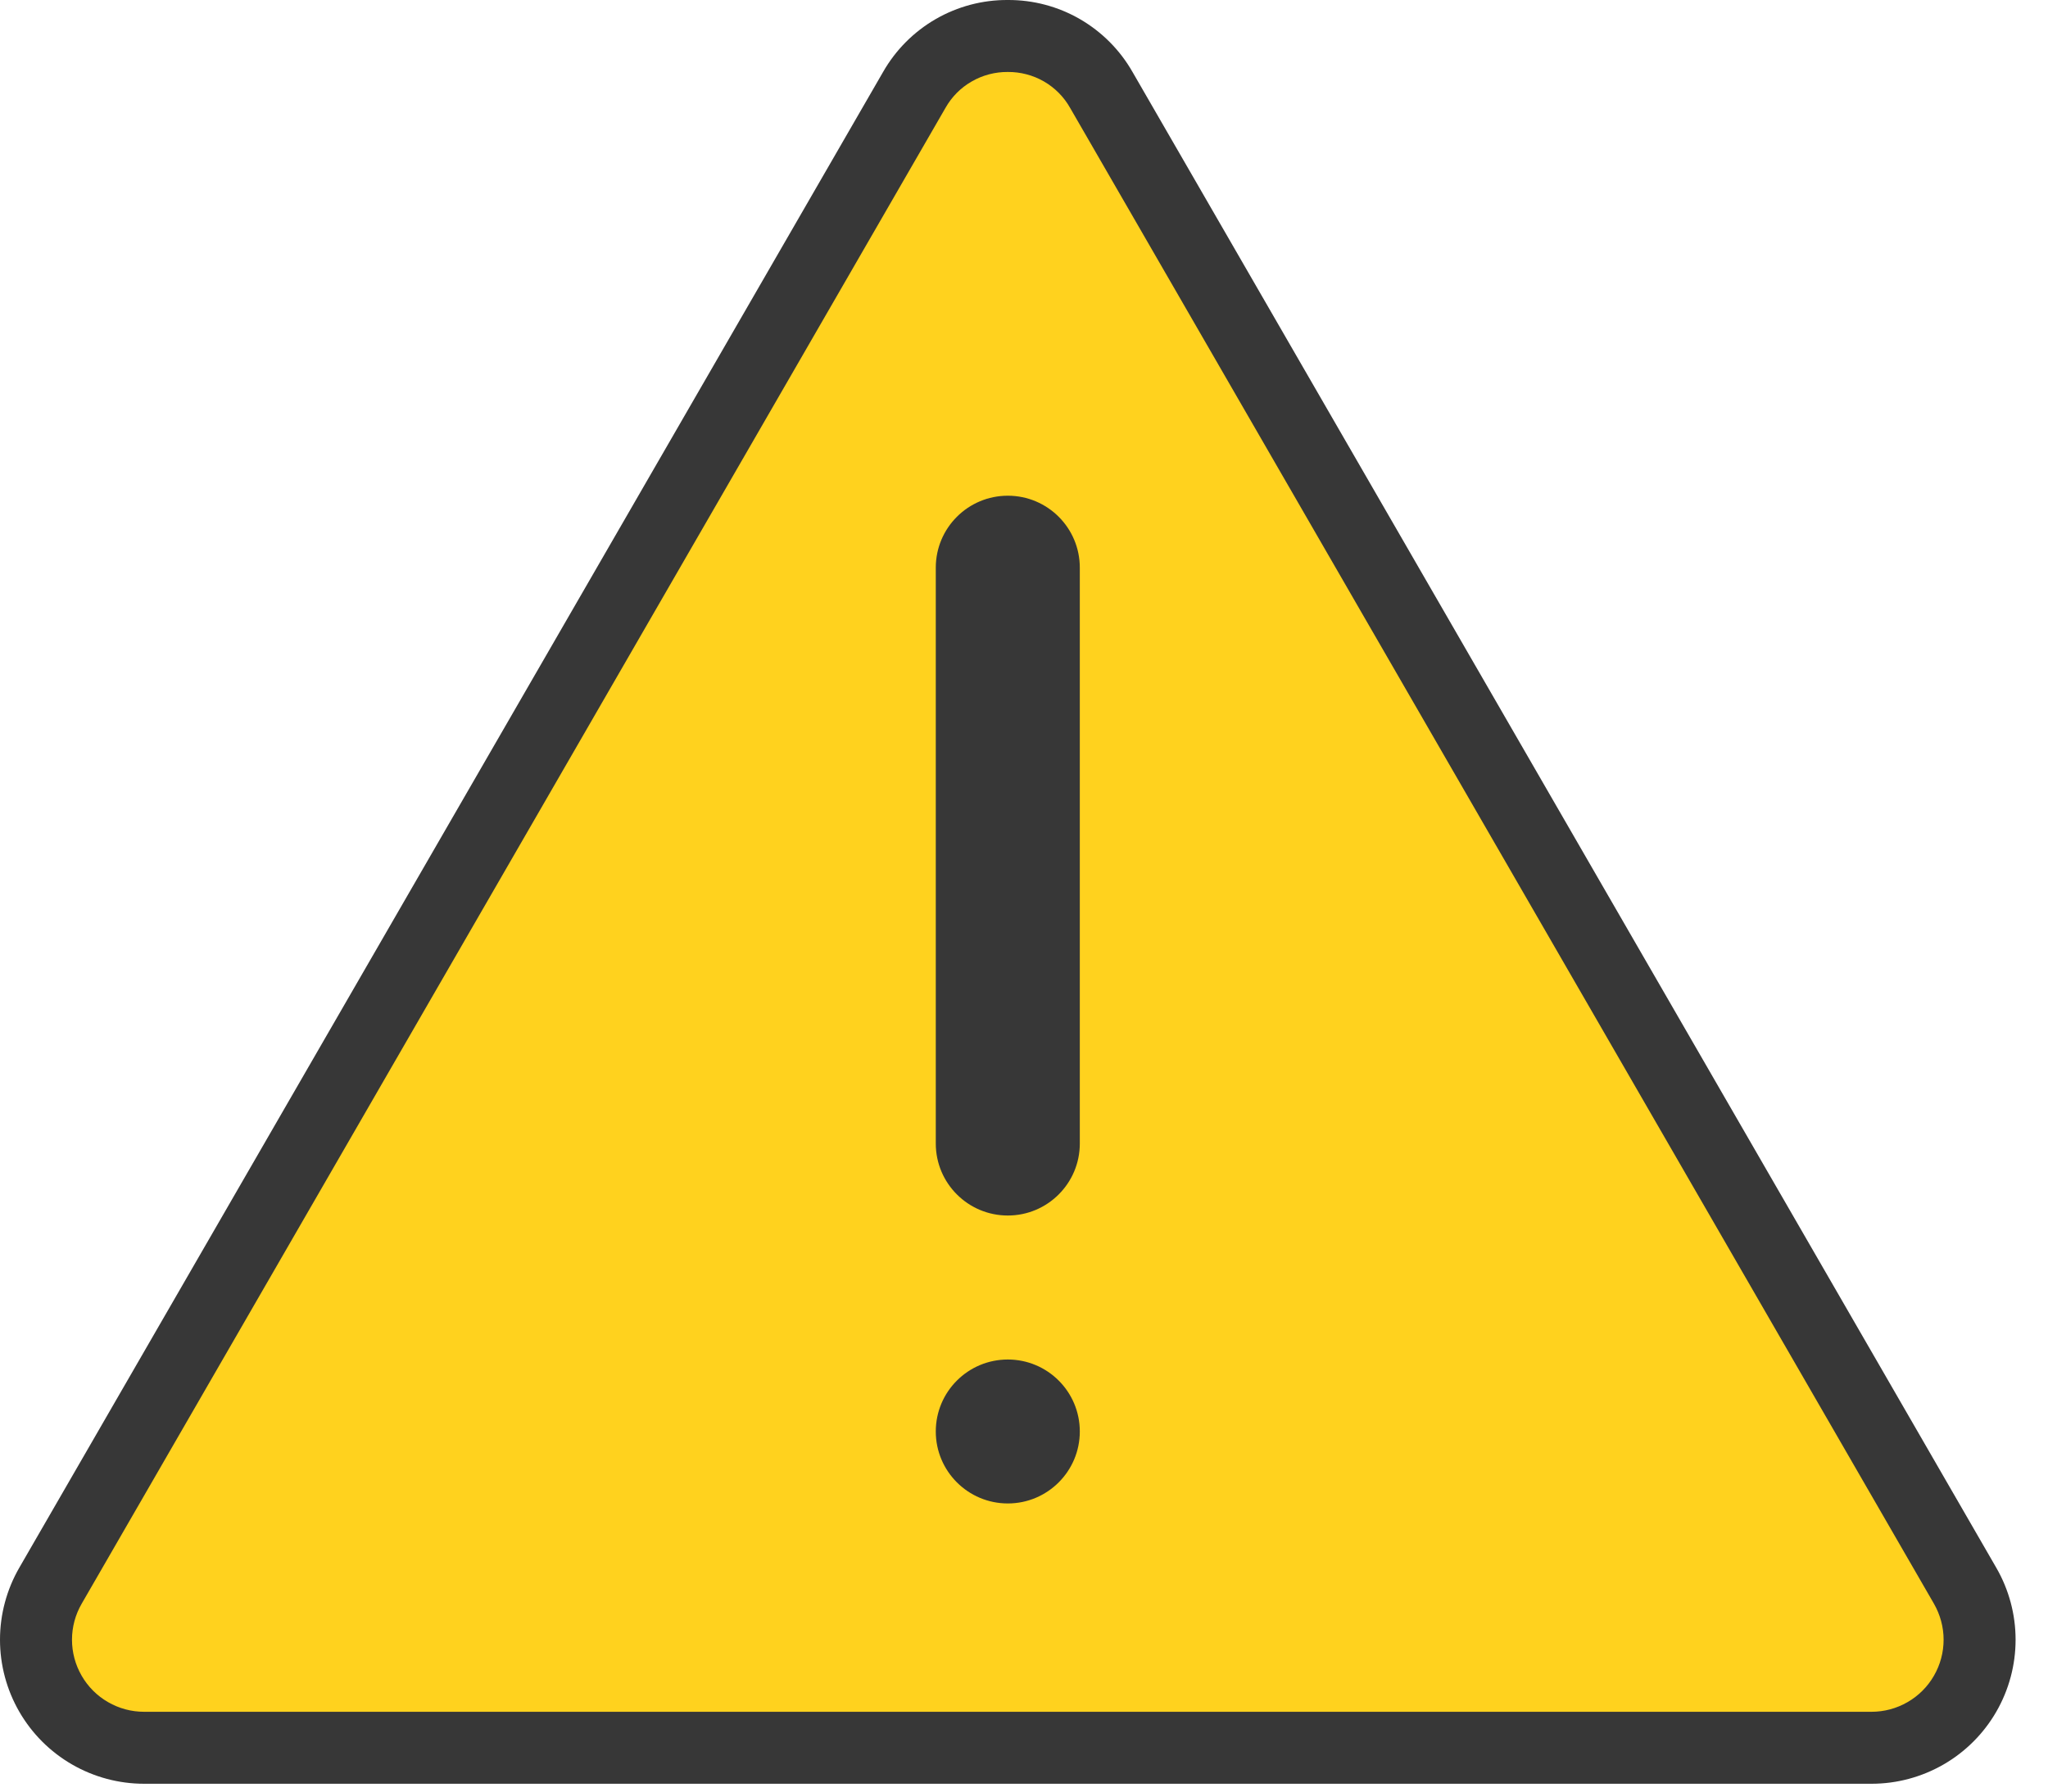
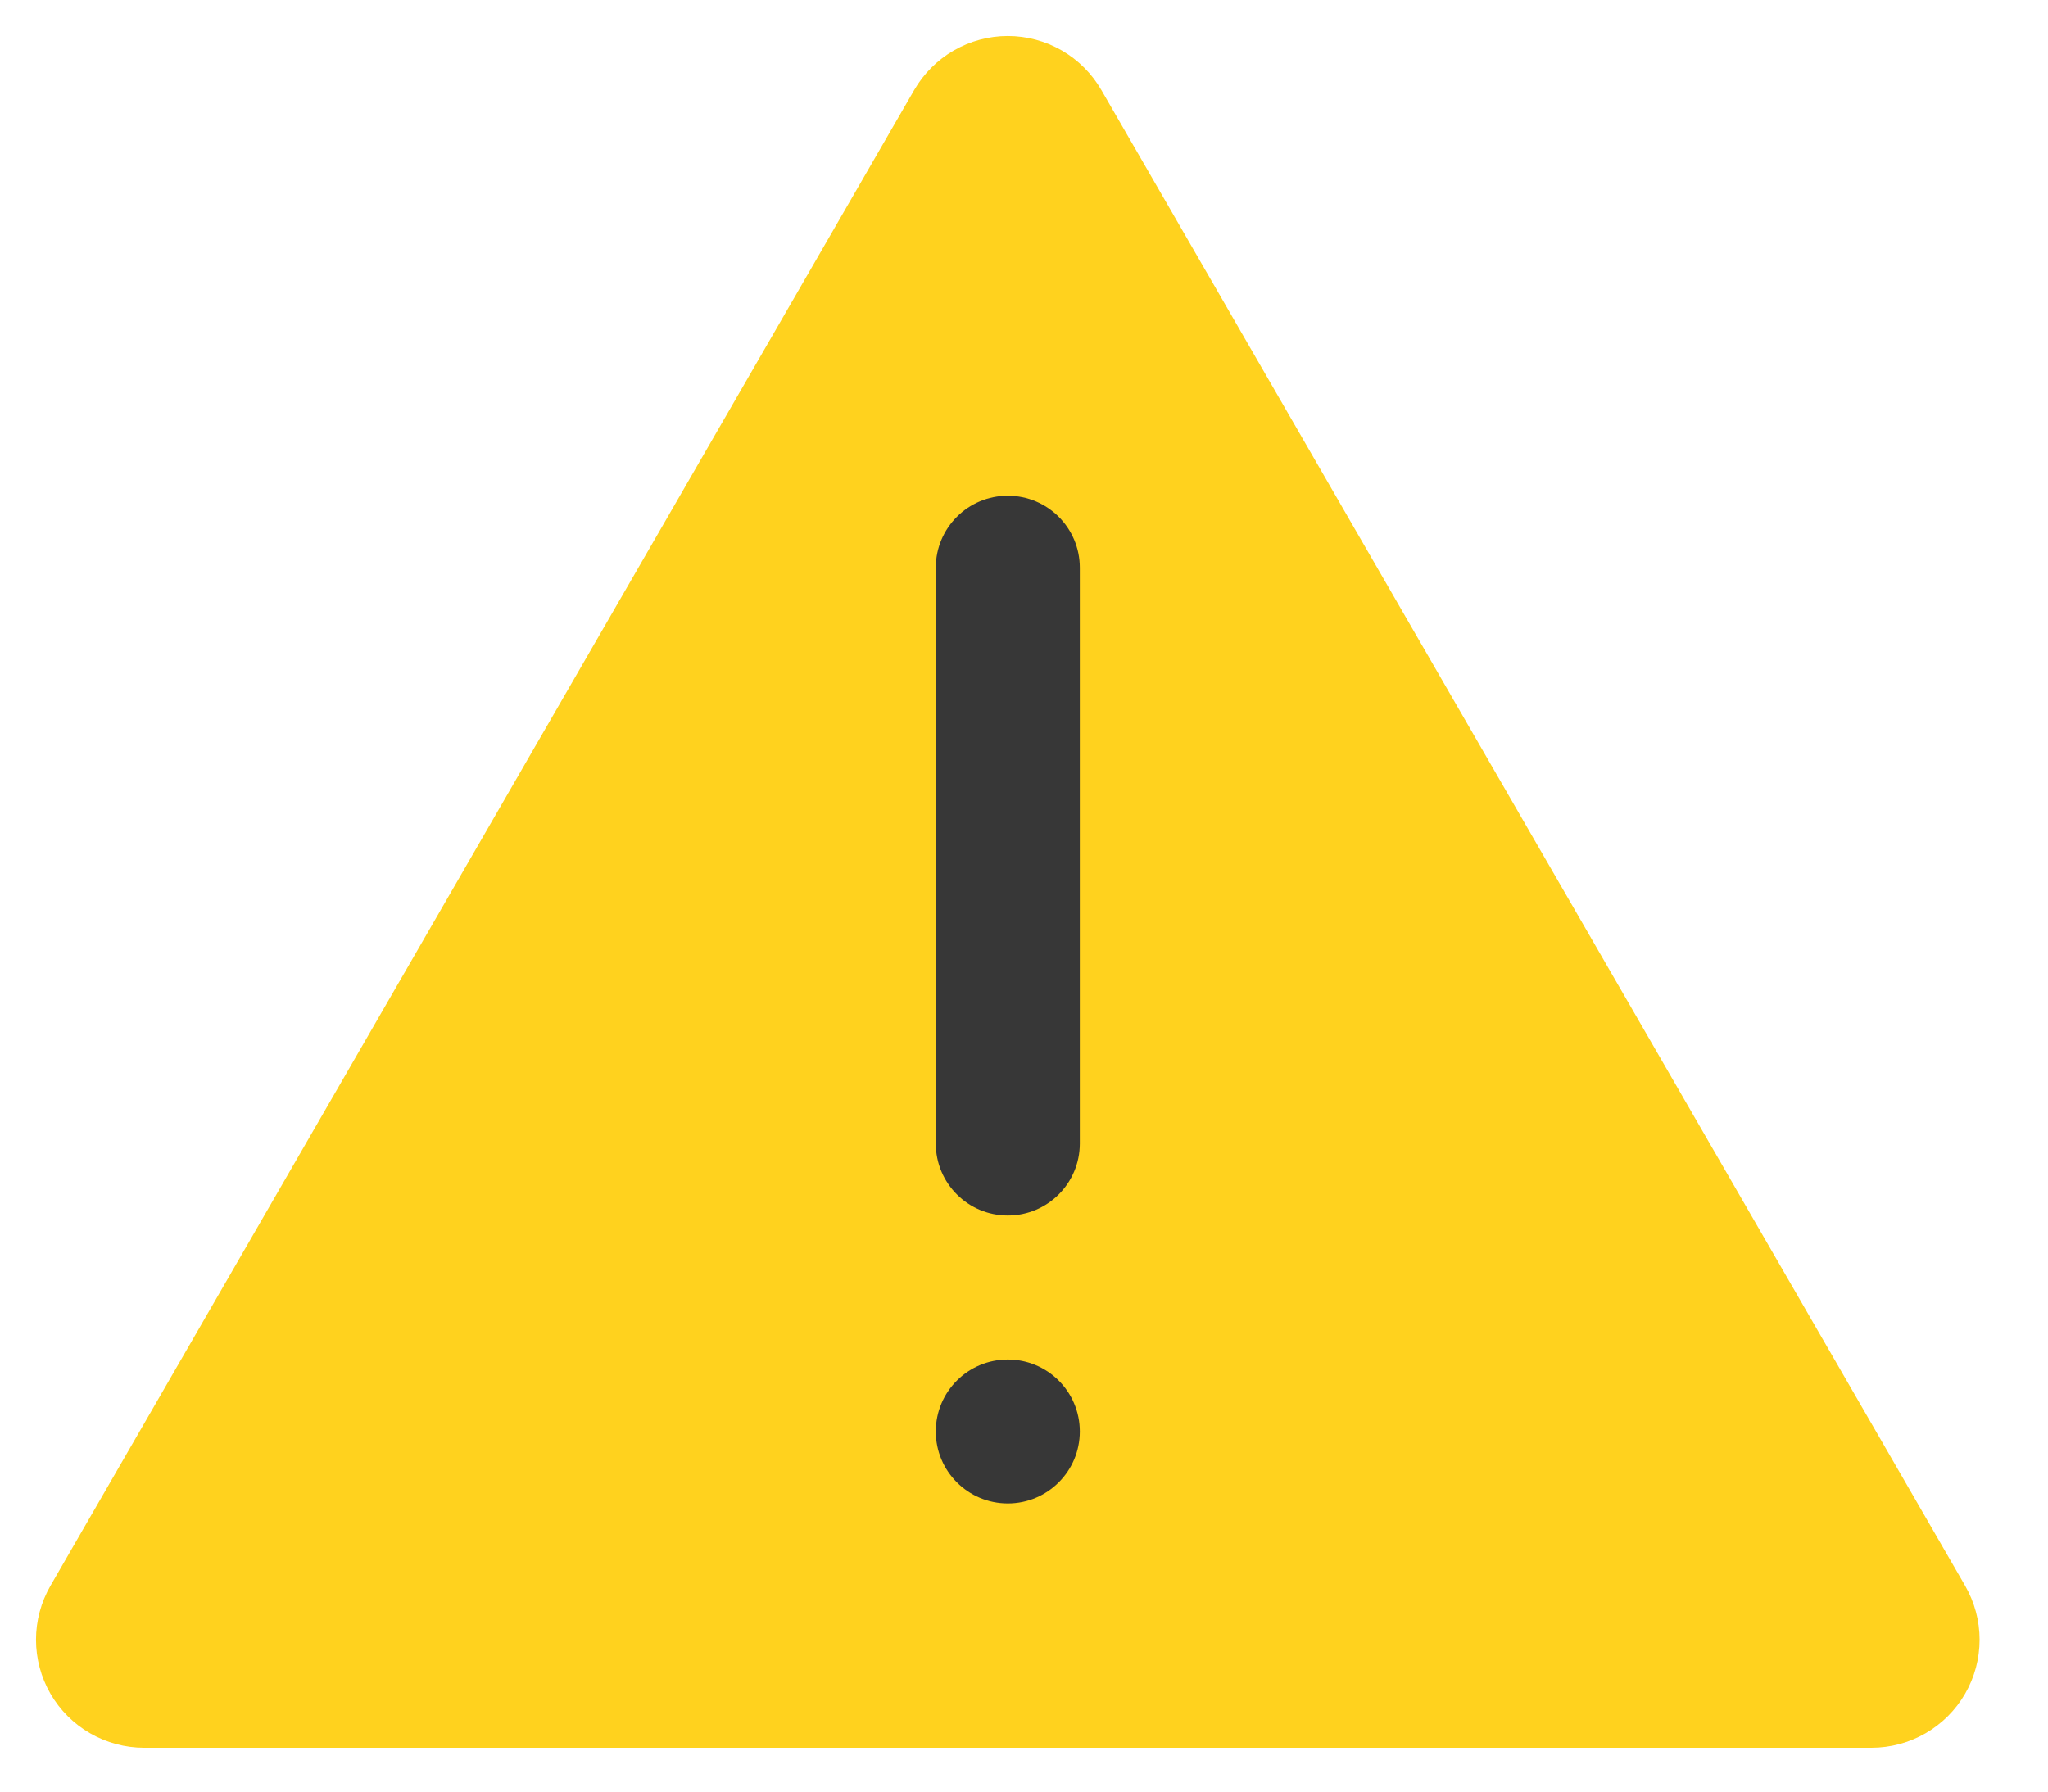
<svg xmlns="http://www.w3.org/2000/svg" width="40" height="35" viewBox="0 0 40 35" fill="none">
  <path d="M2.814 34.144C2.444 34.144 2.08 34.046 1.759 33.861C1.438 33.676 1.171 33.409 0.986 33.089C0.801 32.768 0.703 32.404 0.703 32.033C0.703 31.663 0.801 31.299 0.986 30.978L17.855 1.759C18.041 1.438 18.307 1.171 18.628 0.986C18.949 0.801 19.313 0.703 19.683 0.703C20.054 0.703 20.418 0.801 20.739 0.986C21.059 1.171 21.326 1.438 21.511 1.759L38.381 30.978C38.566 31.299 38.664 31.663 38.664 32.033C38.664 32.404 38.566 32.768 38.381 33.088C38.196 33.409 37.929 33.676 37.608 33.861C37.287 34.046 36.923 34.144 36.553 34.144L2.814 34.144Z" fill="#FFD21E" />
-   <path d="M19.683 1.406C19.931 1.404 20.175 1.468 20.389 1.591C20.603 1.715 20.781 1.894 20.902 2.11L37.772 31.329C37.895 31.544 37.961 31.786 37.961 32.033C37.961 32.28 37.896 32.523 37.772 32.737C37.649 32.951 37.471 33.129 37.257 33.252C37.043 33.376 36.8 33.441 36.553 33.441H2.814C2.567 33.441 2.324 33.376 2.11 33.252C1.896 33.129 1.718 32.951 1.595 32.737C1.471 32.523 1.406 32.28 1.406 32.033C1.406 31.786 1.471 31.544 1.595 31.33L18.465 2.11C18.586 1.894 18.763 1.715 18.978 1.592C19.192 1.468 19.436 1.404 19.683 1.406ZM19.683 4.09472e-05C19.189 -0.003 18.703 0.126 18.275 0.373C17.846 0.621 17.492 0.977 17.247 1.407L0.377 30.626C0.13 31.054 3.60745e-05 31.539 7.50352e-09 32.033C-3.60595e-05 32.527 0.13 33.012 0.377 33.44C0.624 33.868 0.979 34.223 1.407 34.47C1.835 34.717 2.32 34.847 2.814 34.847H36.553C37.047 34.847 37.532 34.717 37.96 34.47C38.388 34.223 38.743 33.868 38.99 33.44C39.237 33.012 39.367 32.527 39.367 32.033C39.367 31.54 39.237 31.054 38.99 30.627L22.12 1.407C21.875 0.977 21.52 0.621 21.092 0.373C20.664 0.126 20.178 -0.003 19.683 4.09472e-05Z" fill="#373737" />
  <path d="M19.684 29.371C20.46 29.371 21.09 28.741 21.09 27.965C21.09 27.188 20.46 26.559 19.684 26.559C18.907 26.559 18.277 27.188 18.277 27.965C18.277 28.741 18.907 29.371 19.684 29.371Z" fill="#373737" />
-   <path d="M21.09 11.09C21.09 10.313 20.46 9.684 19.684 9.684C18.907 9.684 18.277 10.313 18.277 11.09V22.34C18.277 23.116 18.907 23.746 19.684 23.746C20.46 23.746 21.09 23.116 21.09 22.34V11.09Z" fill="#373737" />
+   <path d="M21.09 11.09C21.09 10.313 20.46 9.684 19.684 9.684C18.907 9.684 18.277 10.313 18.277 11.09V22.34C18.277 23.116 18.907 23.746 19.684 23.746C20.46 23.746 21.09 23.116 21.09 22.34Z" fill="#373737" />
</svg>